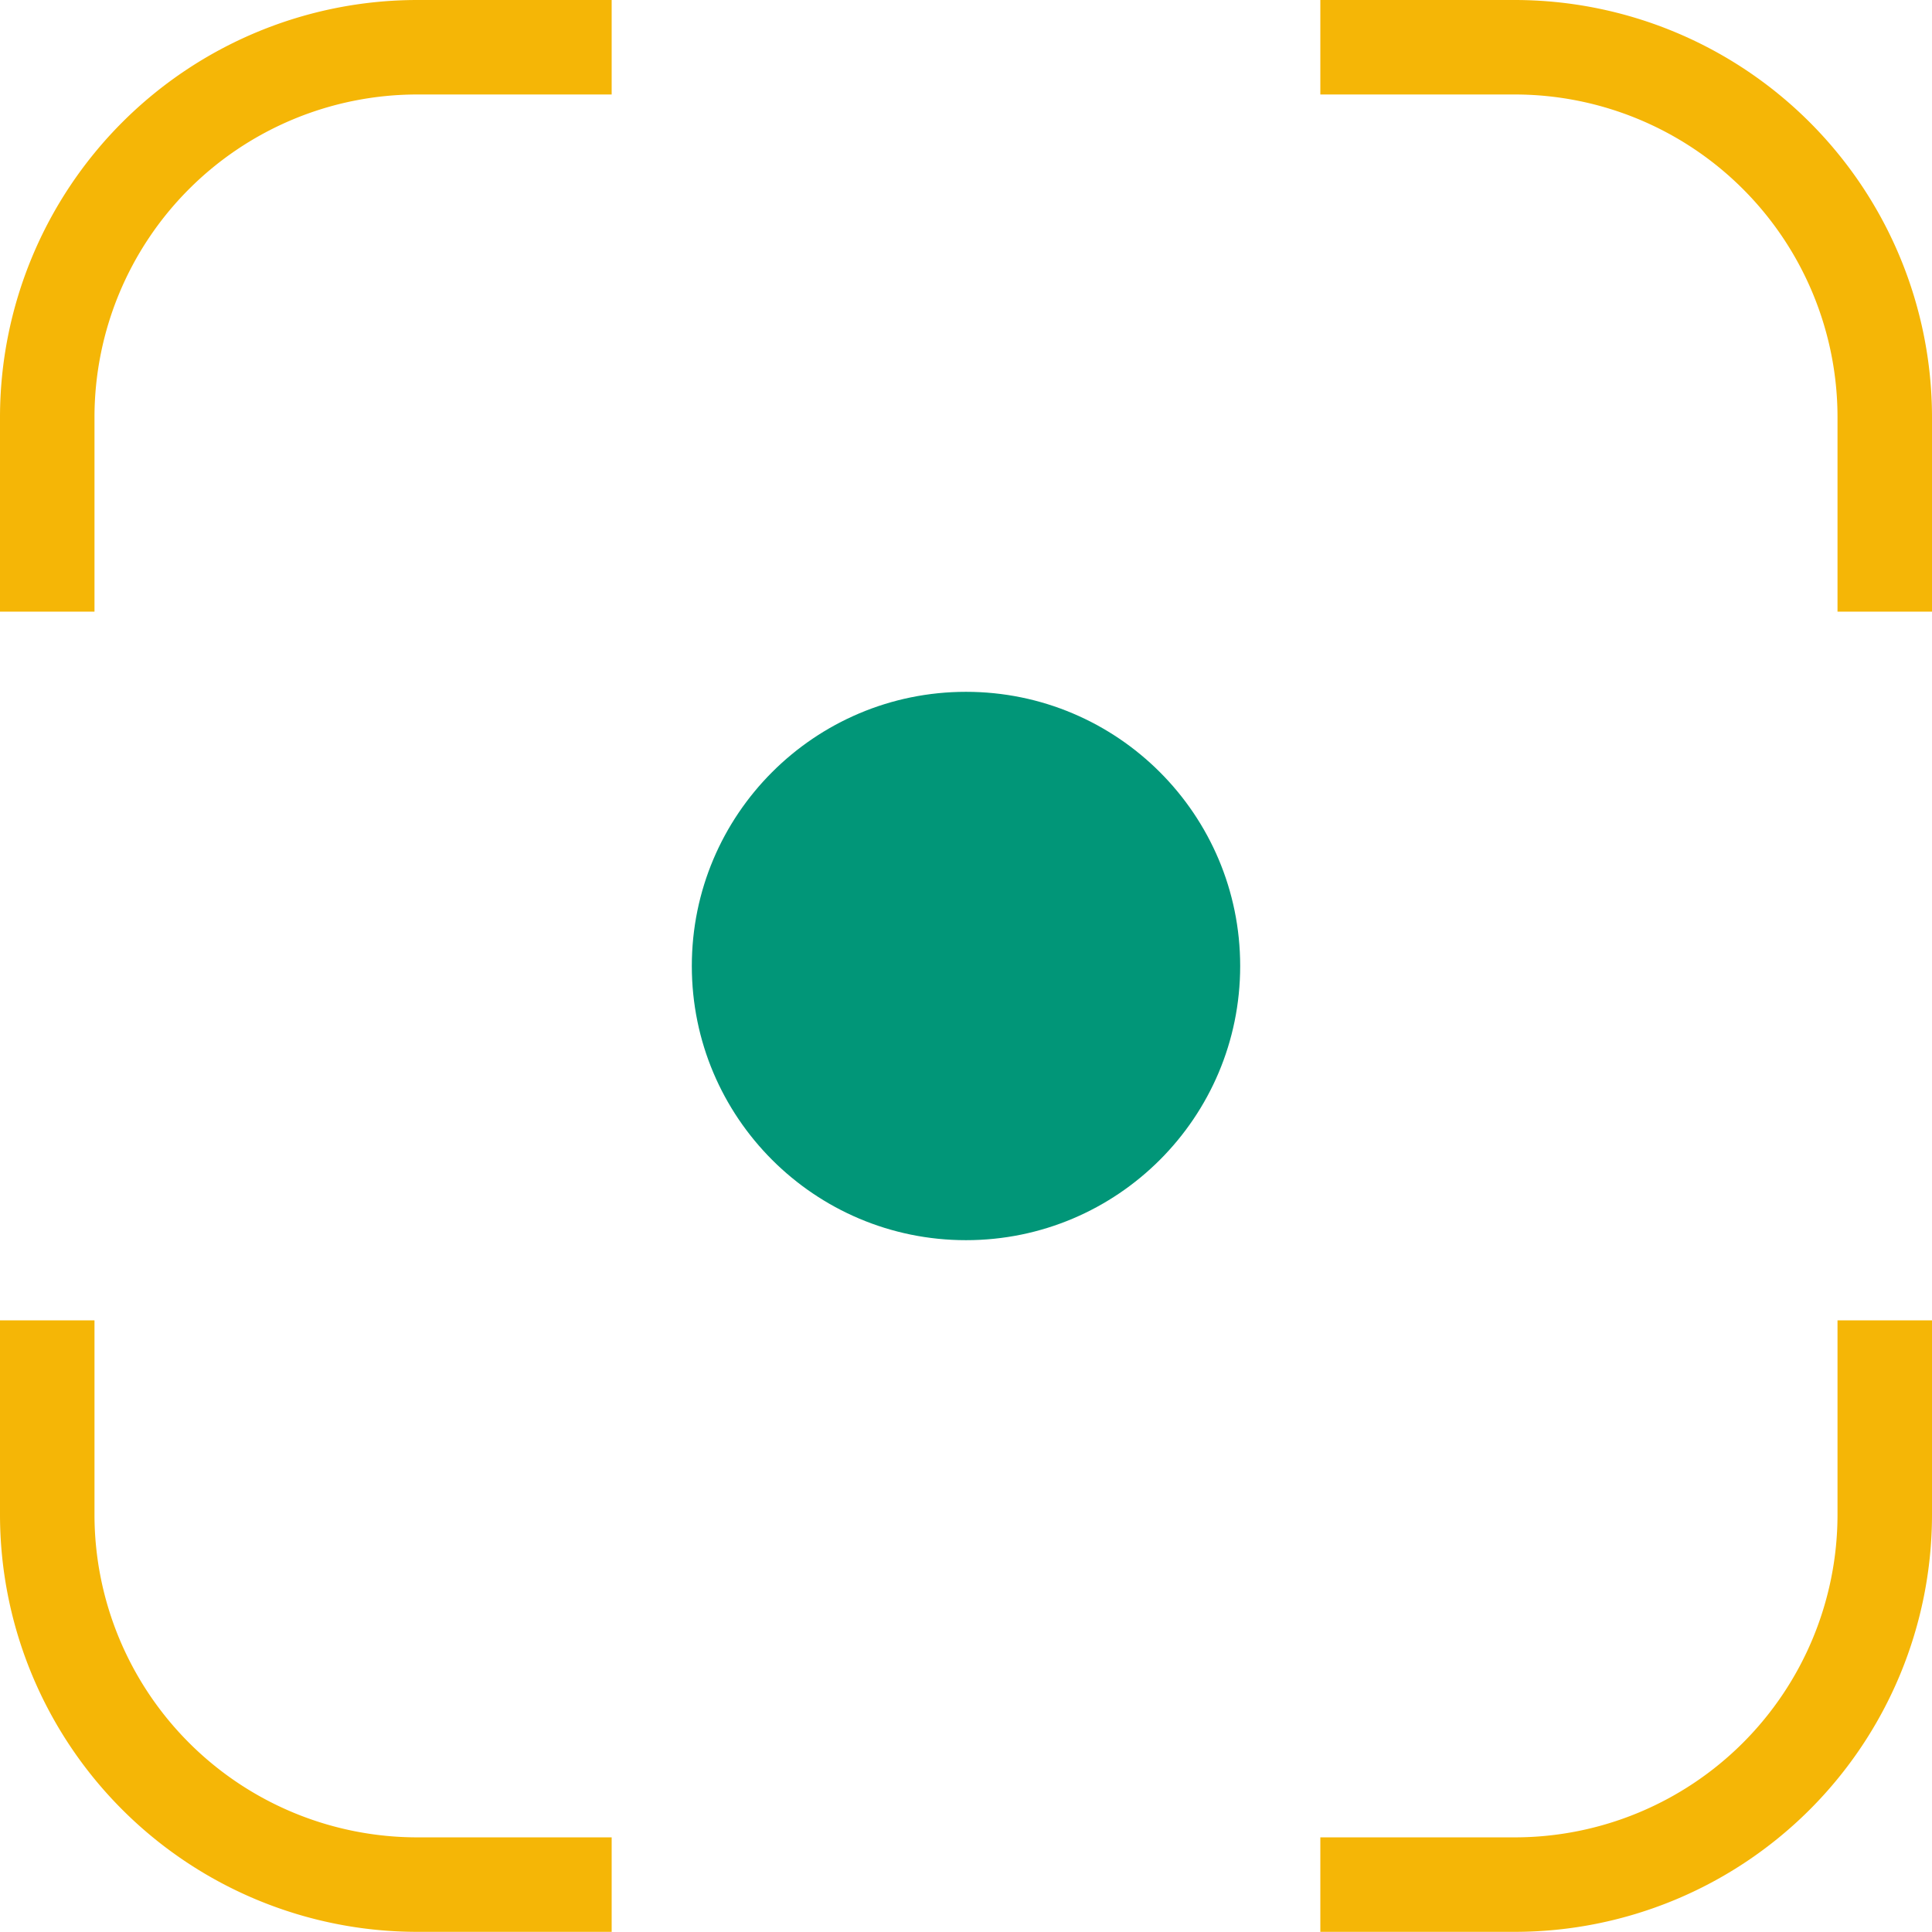
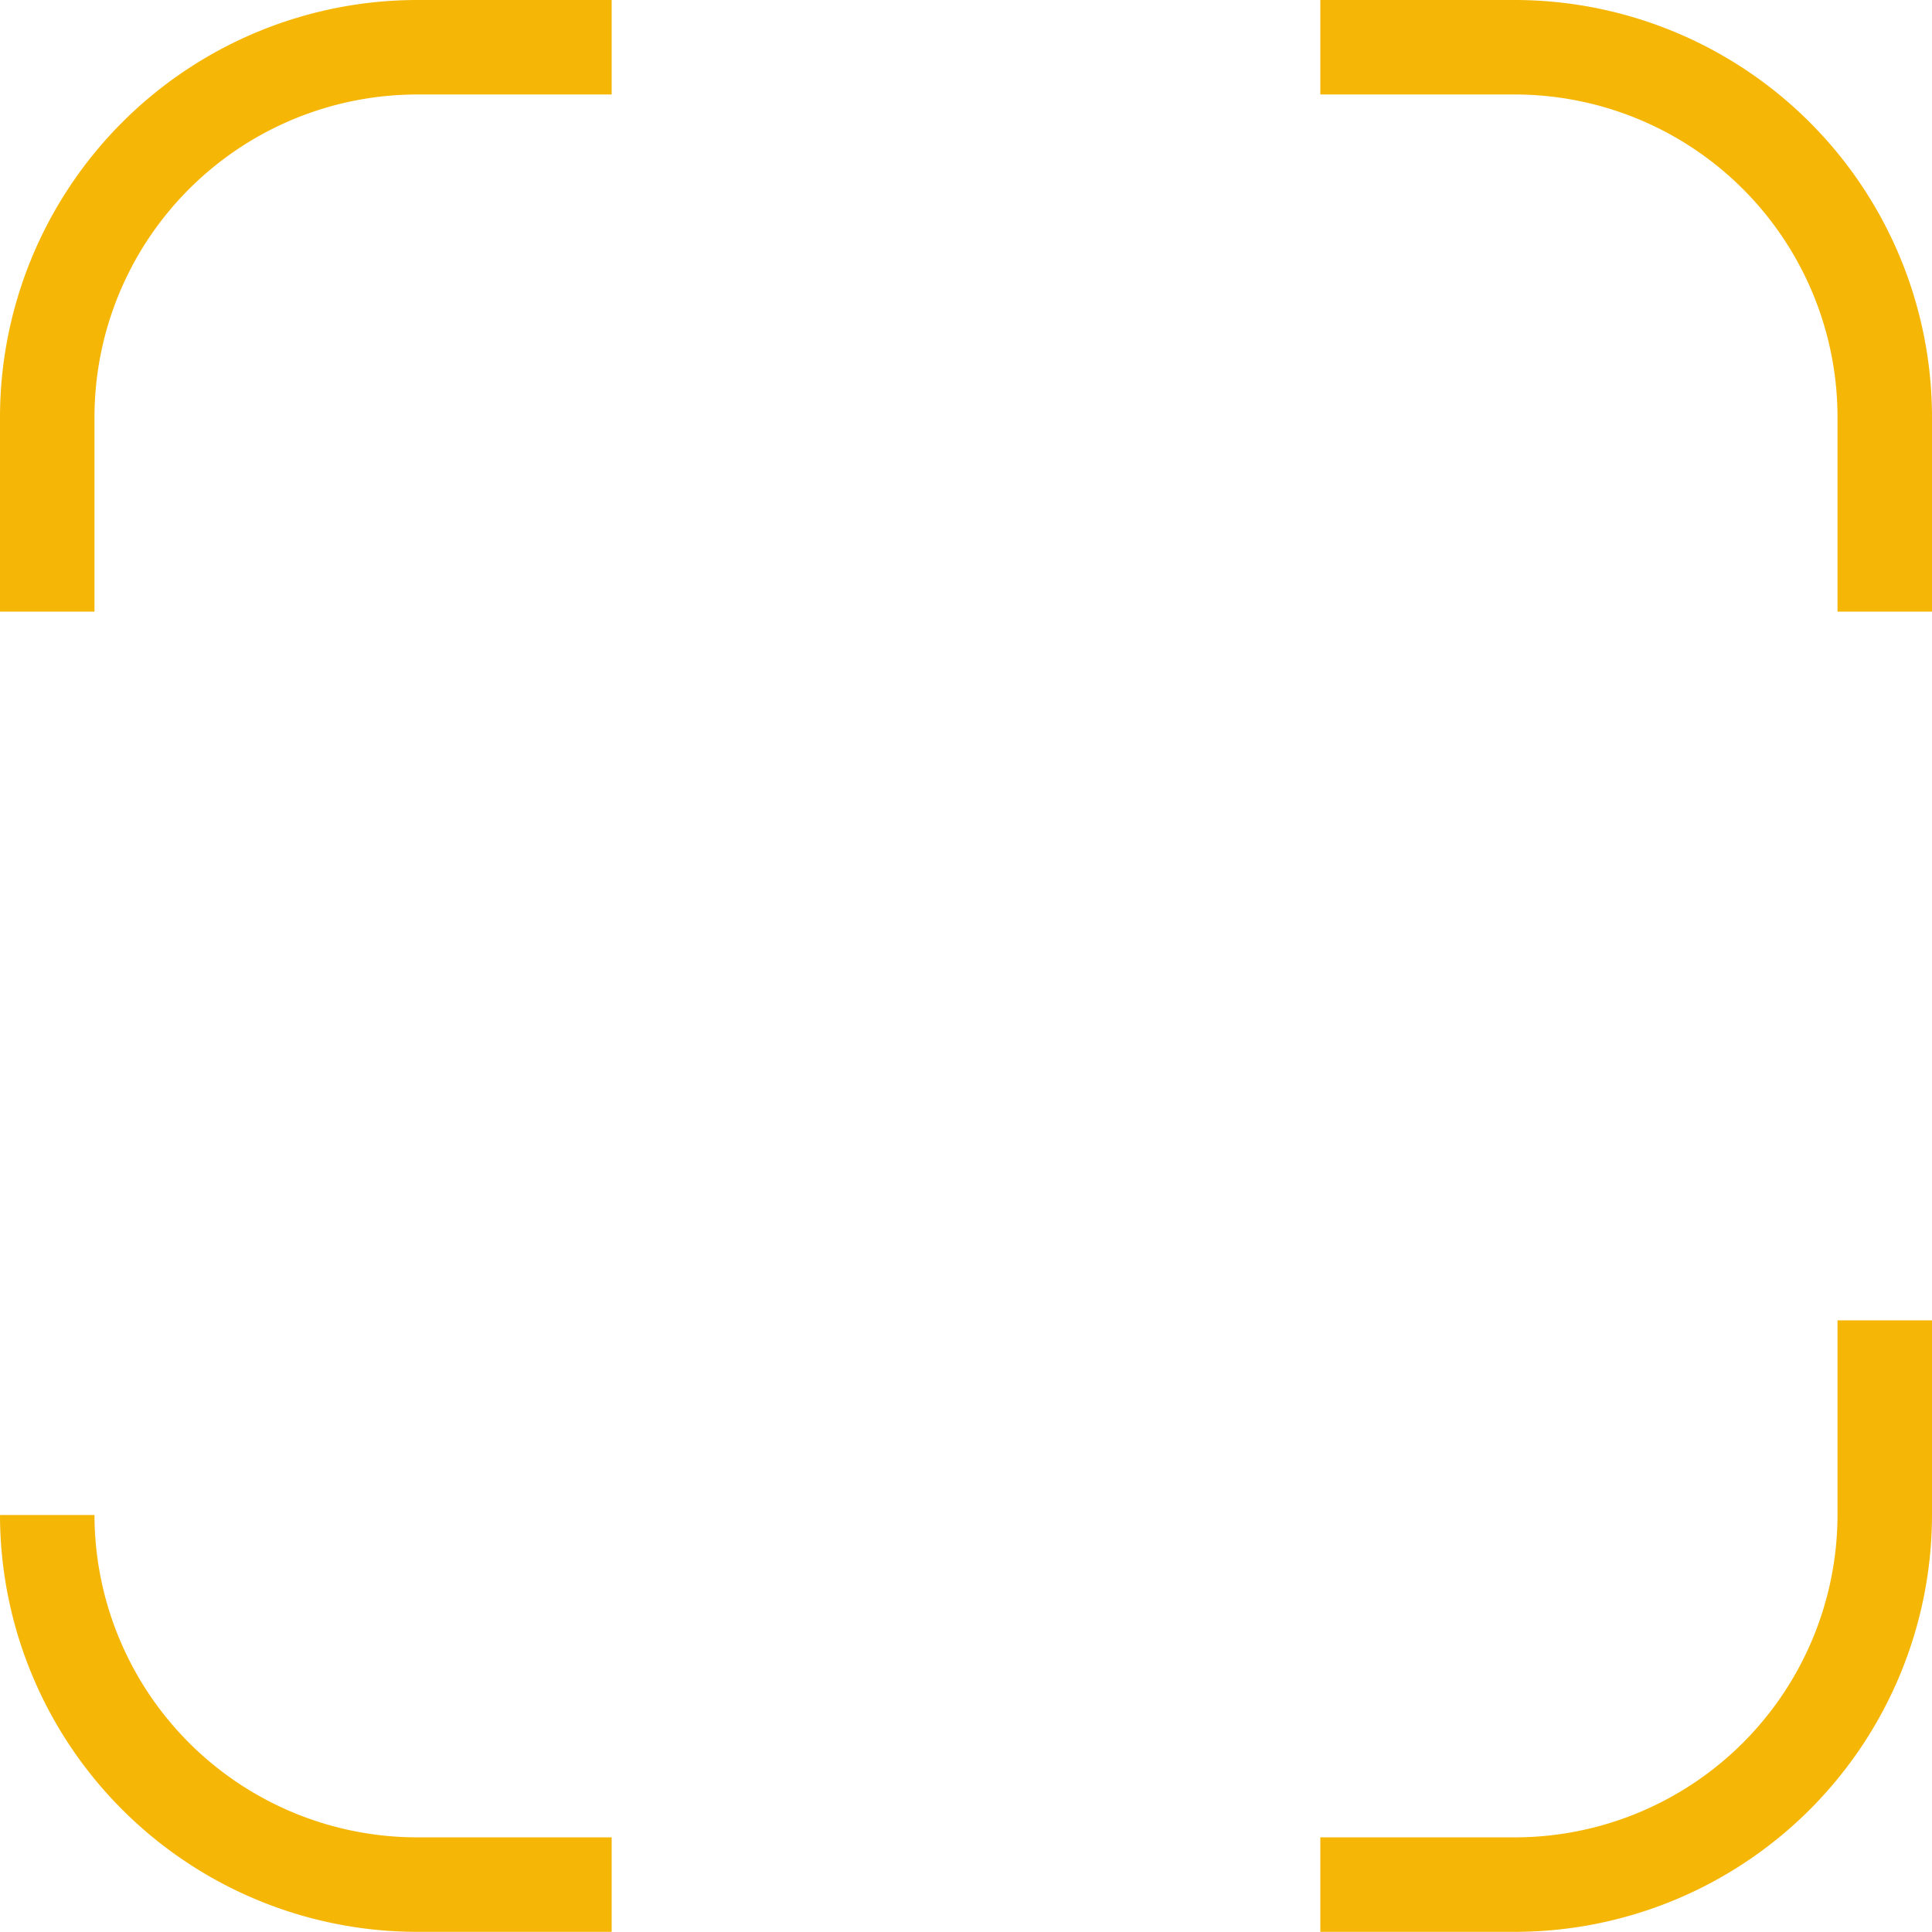
<svg xmlns="http://www.w3.org/2000/svg" viewBox="0 0 122.68 122.67">
  <defs>
    <style>.cls-1{fill:#f5b606;}.cls-2{fill:#019678;}</style>
  </defs>
  <g id="Capa_2" data-name="Capa 2">
    <g id="Capa_1-2" data-name="Capa 1">
-       <path class="cls-1" d="M96.2,0H83.84V6H96.2a20.5,20.5,0,0,1,20.48,20.48V38.84h6V26.48A26.51,26.51,0,0,0,96.2,0ZM0,26.48V38.84H6V26.48A20.5,20.5,0,0,1,26.48,6H38.84V0H26.48A26.51,26.51,0,0,0,0,26.48ZM116.68,83.84V96.2A20.5,20.5,0,0,1,96.2,116.67H83.84v6H96.2A26.5,26.5,0,0,0,122.68,96.2V83.84ZM6,96.2V83.84H0V96.2a26.5,26.5,0,0,0,26.48,26.47H38.84v-6H26.48A20.5,20.5,0,0,1,6,96.2Z" />
-       <circle class="cls-2" cx="61.34" cy="61.34" r="17.41" />
+       <path class="cls-1" d="M96.2,0H83.84V6H96.2a20.5,20.5,0,0,1,20.48,20.48V38.84h6V26.48A26.51,26.51,0,0,0,96.2,0ZM0,26.48V38.84H6V26.48A20.5,20.5,0,0,1,26.48,6H38.84V0H26.48A26.51,26.51,0,0,0,0,26.48ZM116.68,83.84V96.2A20.5,20.5,0,0,1,96.2,116.67H83.84v6H96.2A26.5,26.5,0,0,0,122.68,96.2V83.84ZM6,96.2H0V96.2a26.5,26.5,0,0,0,26.48,26.47H38.84v-6H26.48A20.5,20.5,0,0,1,6,96.2Z" />
    </g>
  </g>
</svg>